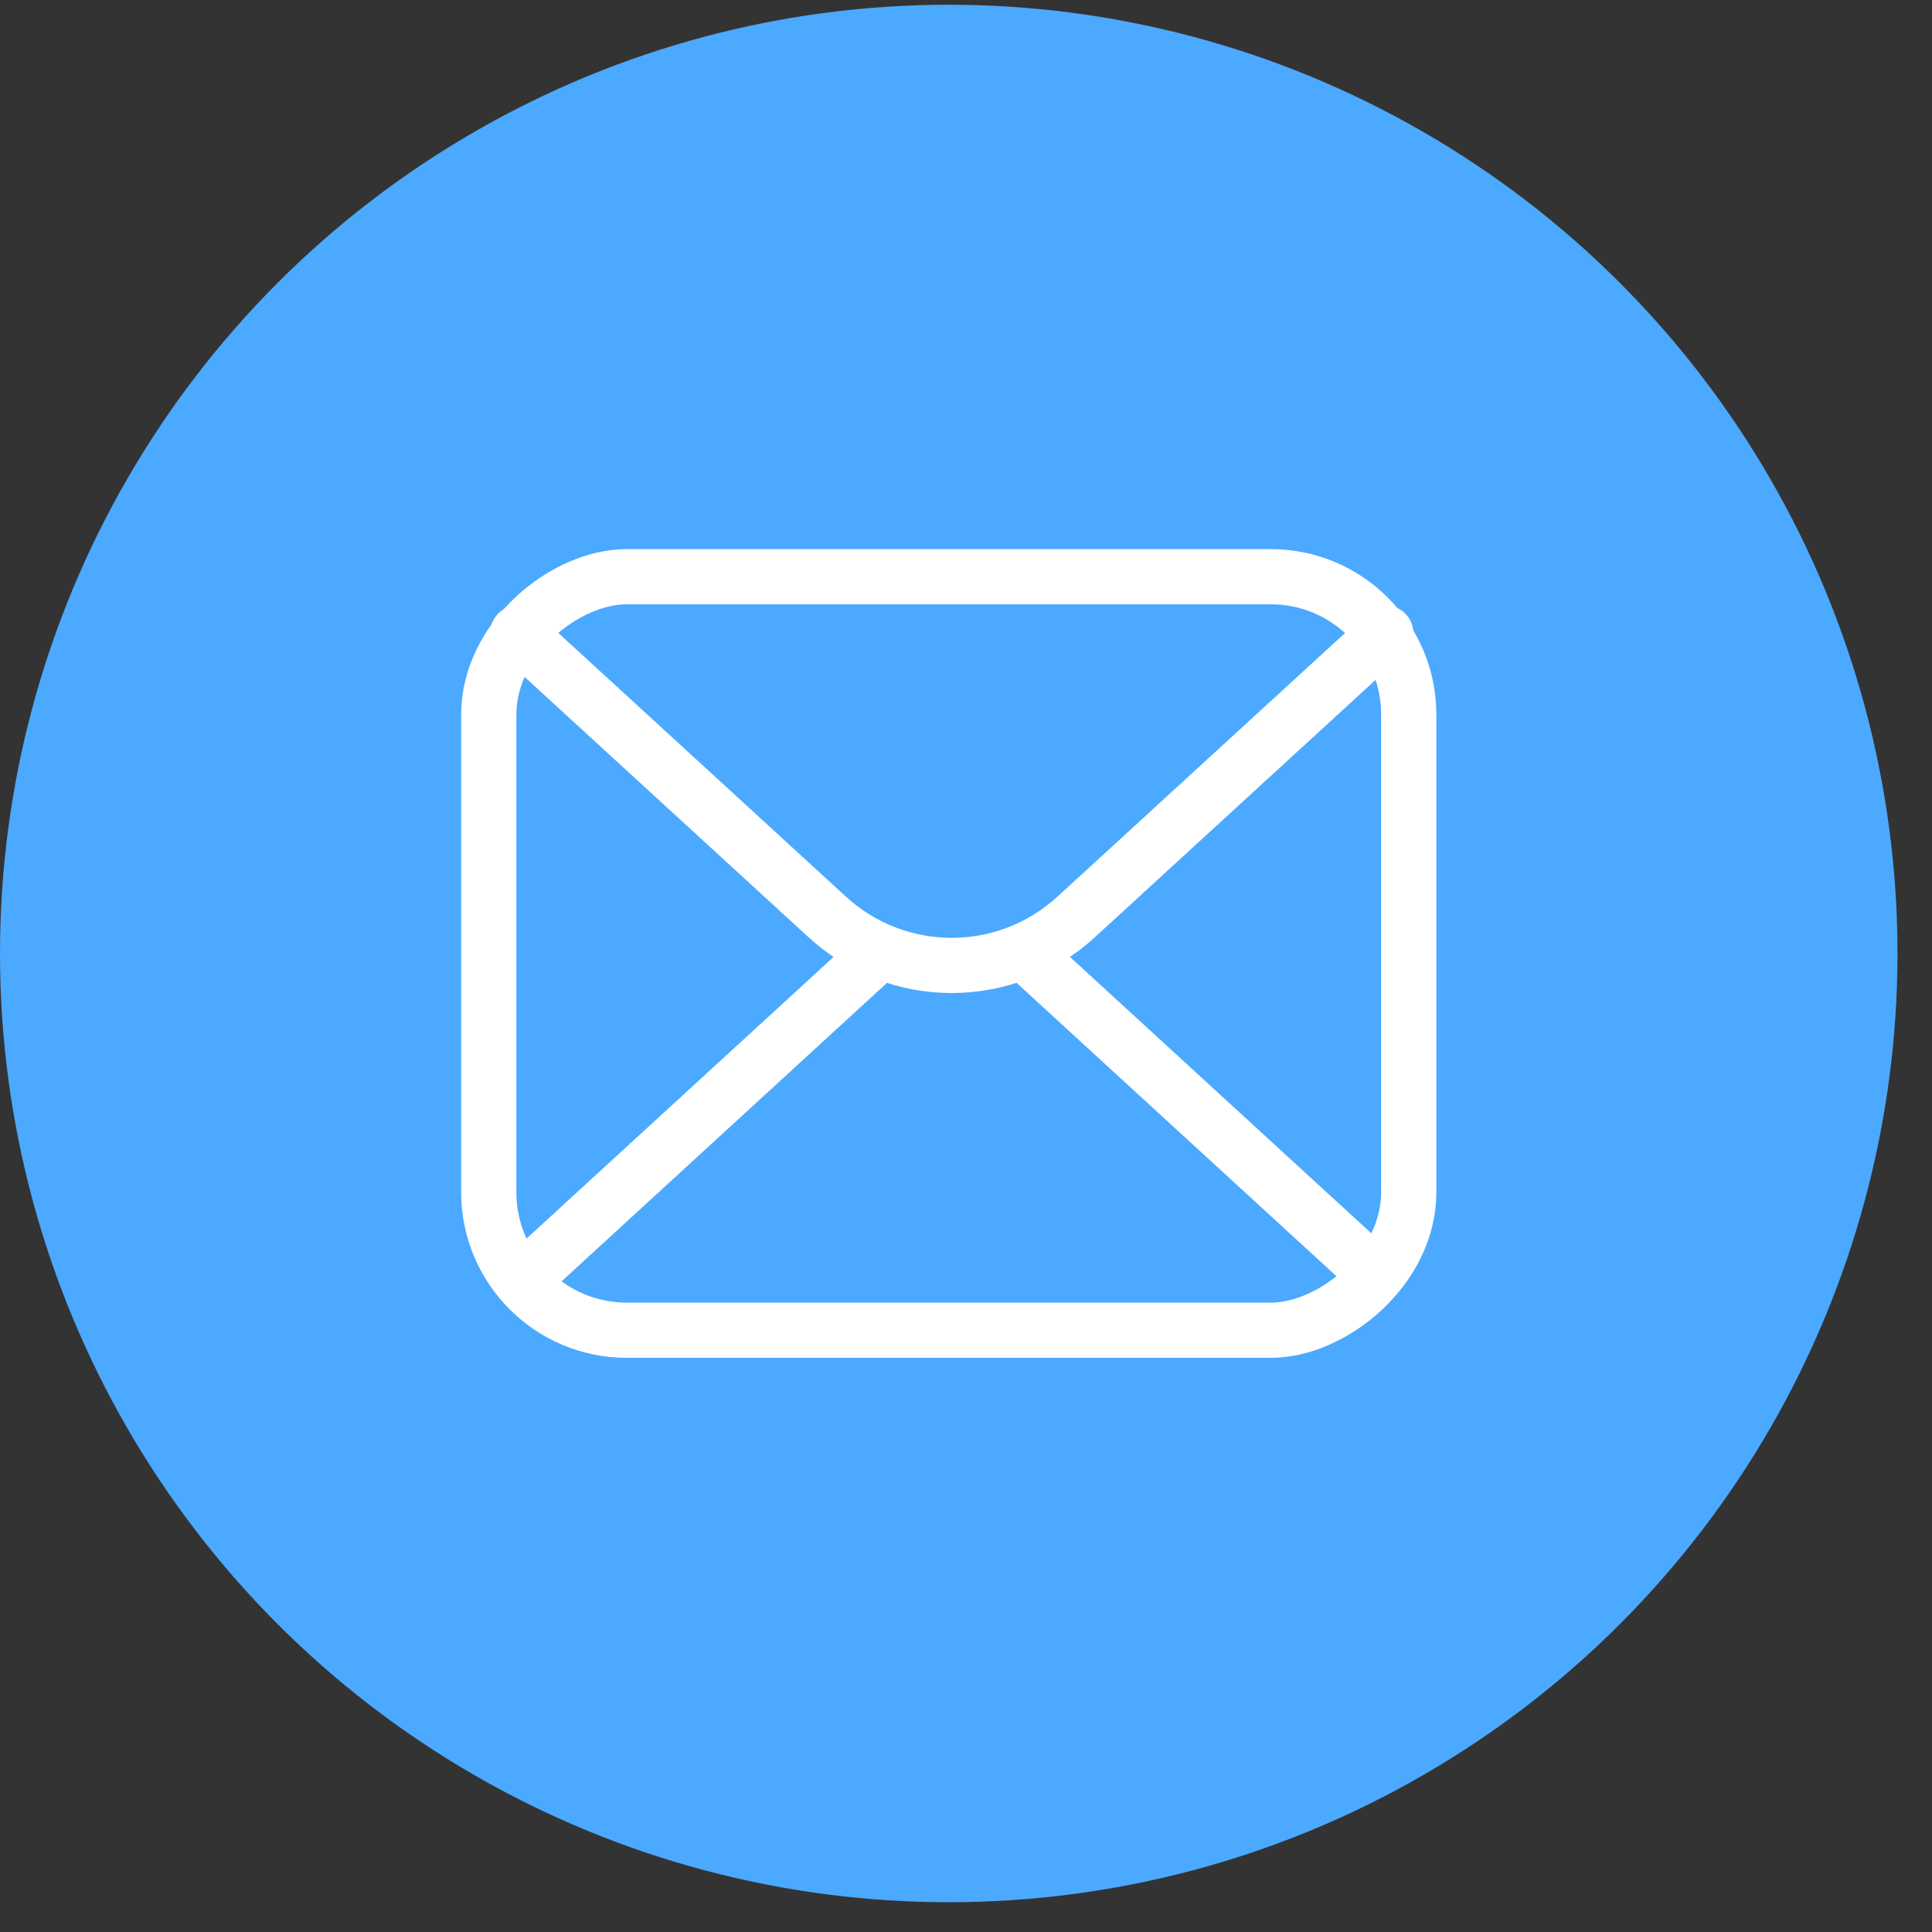
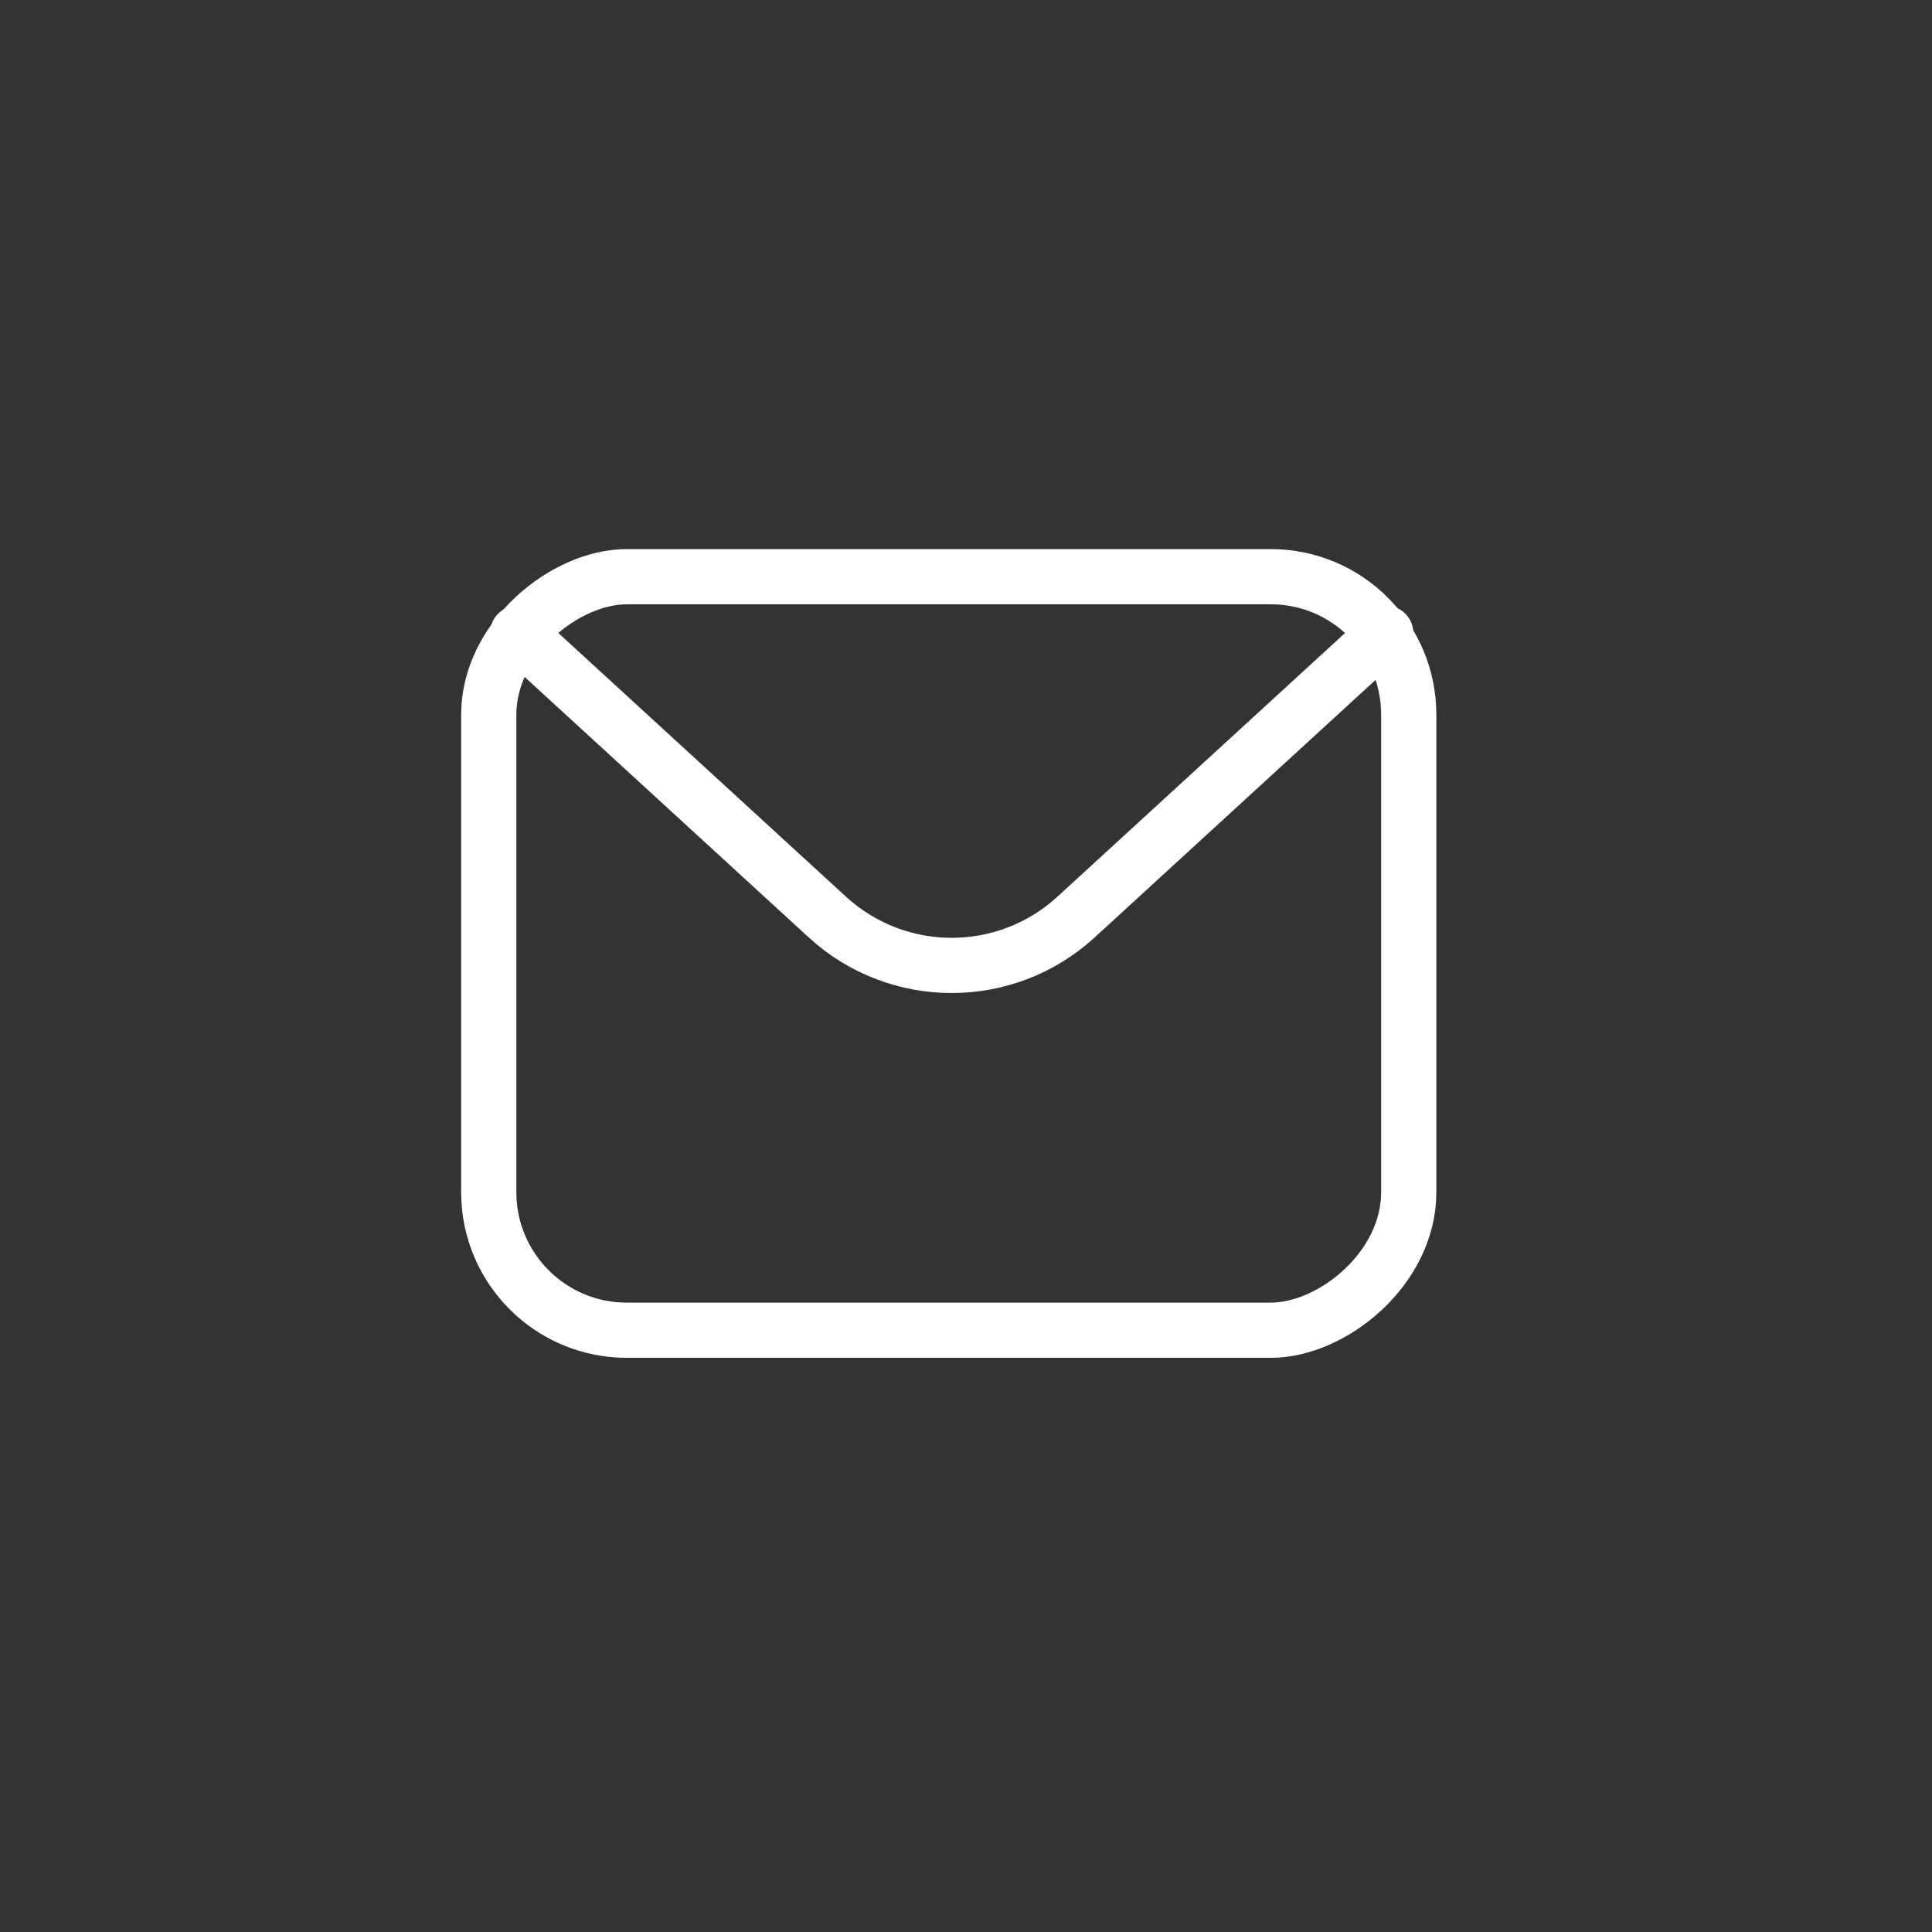
<svg xmlns="http://www.w3.org/2000/svg" width="42" height="42" viewBox="0 0 42 42" fill="none">
  <rect x="0" y="0" width="42" height="42" fill="#333333" stroke="none" />
-   <circle cx="20.625" cy="20.728" r="20.625" fill="#4BA9FF" />
  <rect x="30.625" y="12.537" width="16.381" height="20" rx="3" transform="rotate(90 30.625 12.537)" stroke="white" stroke-width="1.2" stroke-linecap="round" />
  <path d="M30.125 13.764L23.392 19.936C21.863 21.338 19.516 21.338 17.986 19.936L11.254 13.764" stroke="white" stroke-width="1.2" stroke-linecap="round" stroke-linejoin="round" />
-   <path d="M18.968 20.841L11.498 27.692" stroke="white" stroke-width="1.2" stroke-linecap="round" stroke-linejoin="round" />
-   <path d="M29.884 27.692L22.414 20.841" stroke="white" stroke-width="1.2" stroke-linecap="round" stroke-linejoin="round" />
</svg>